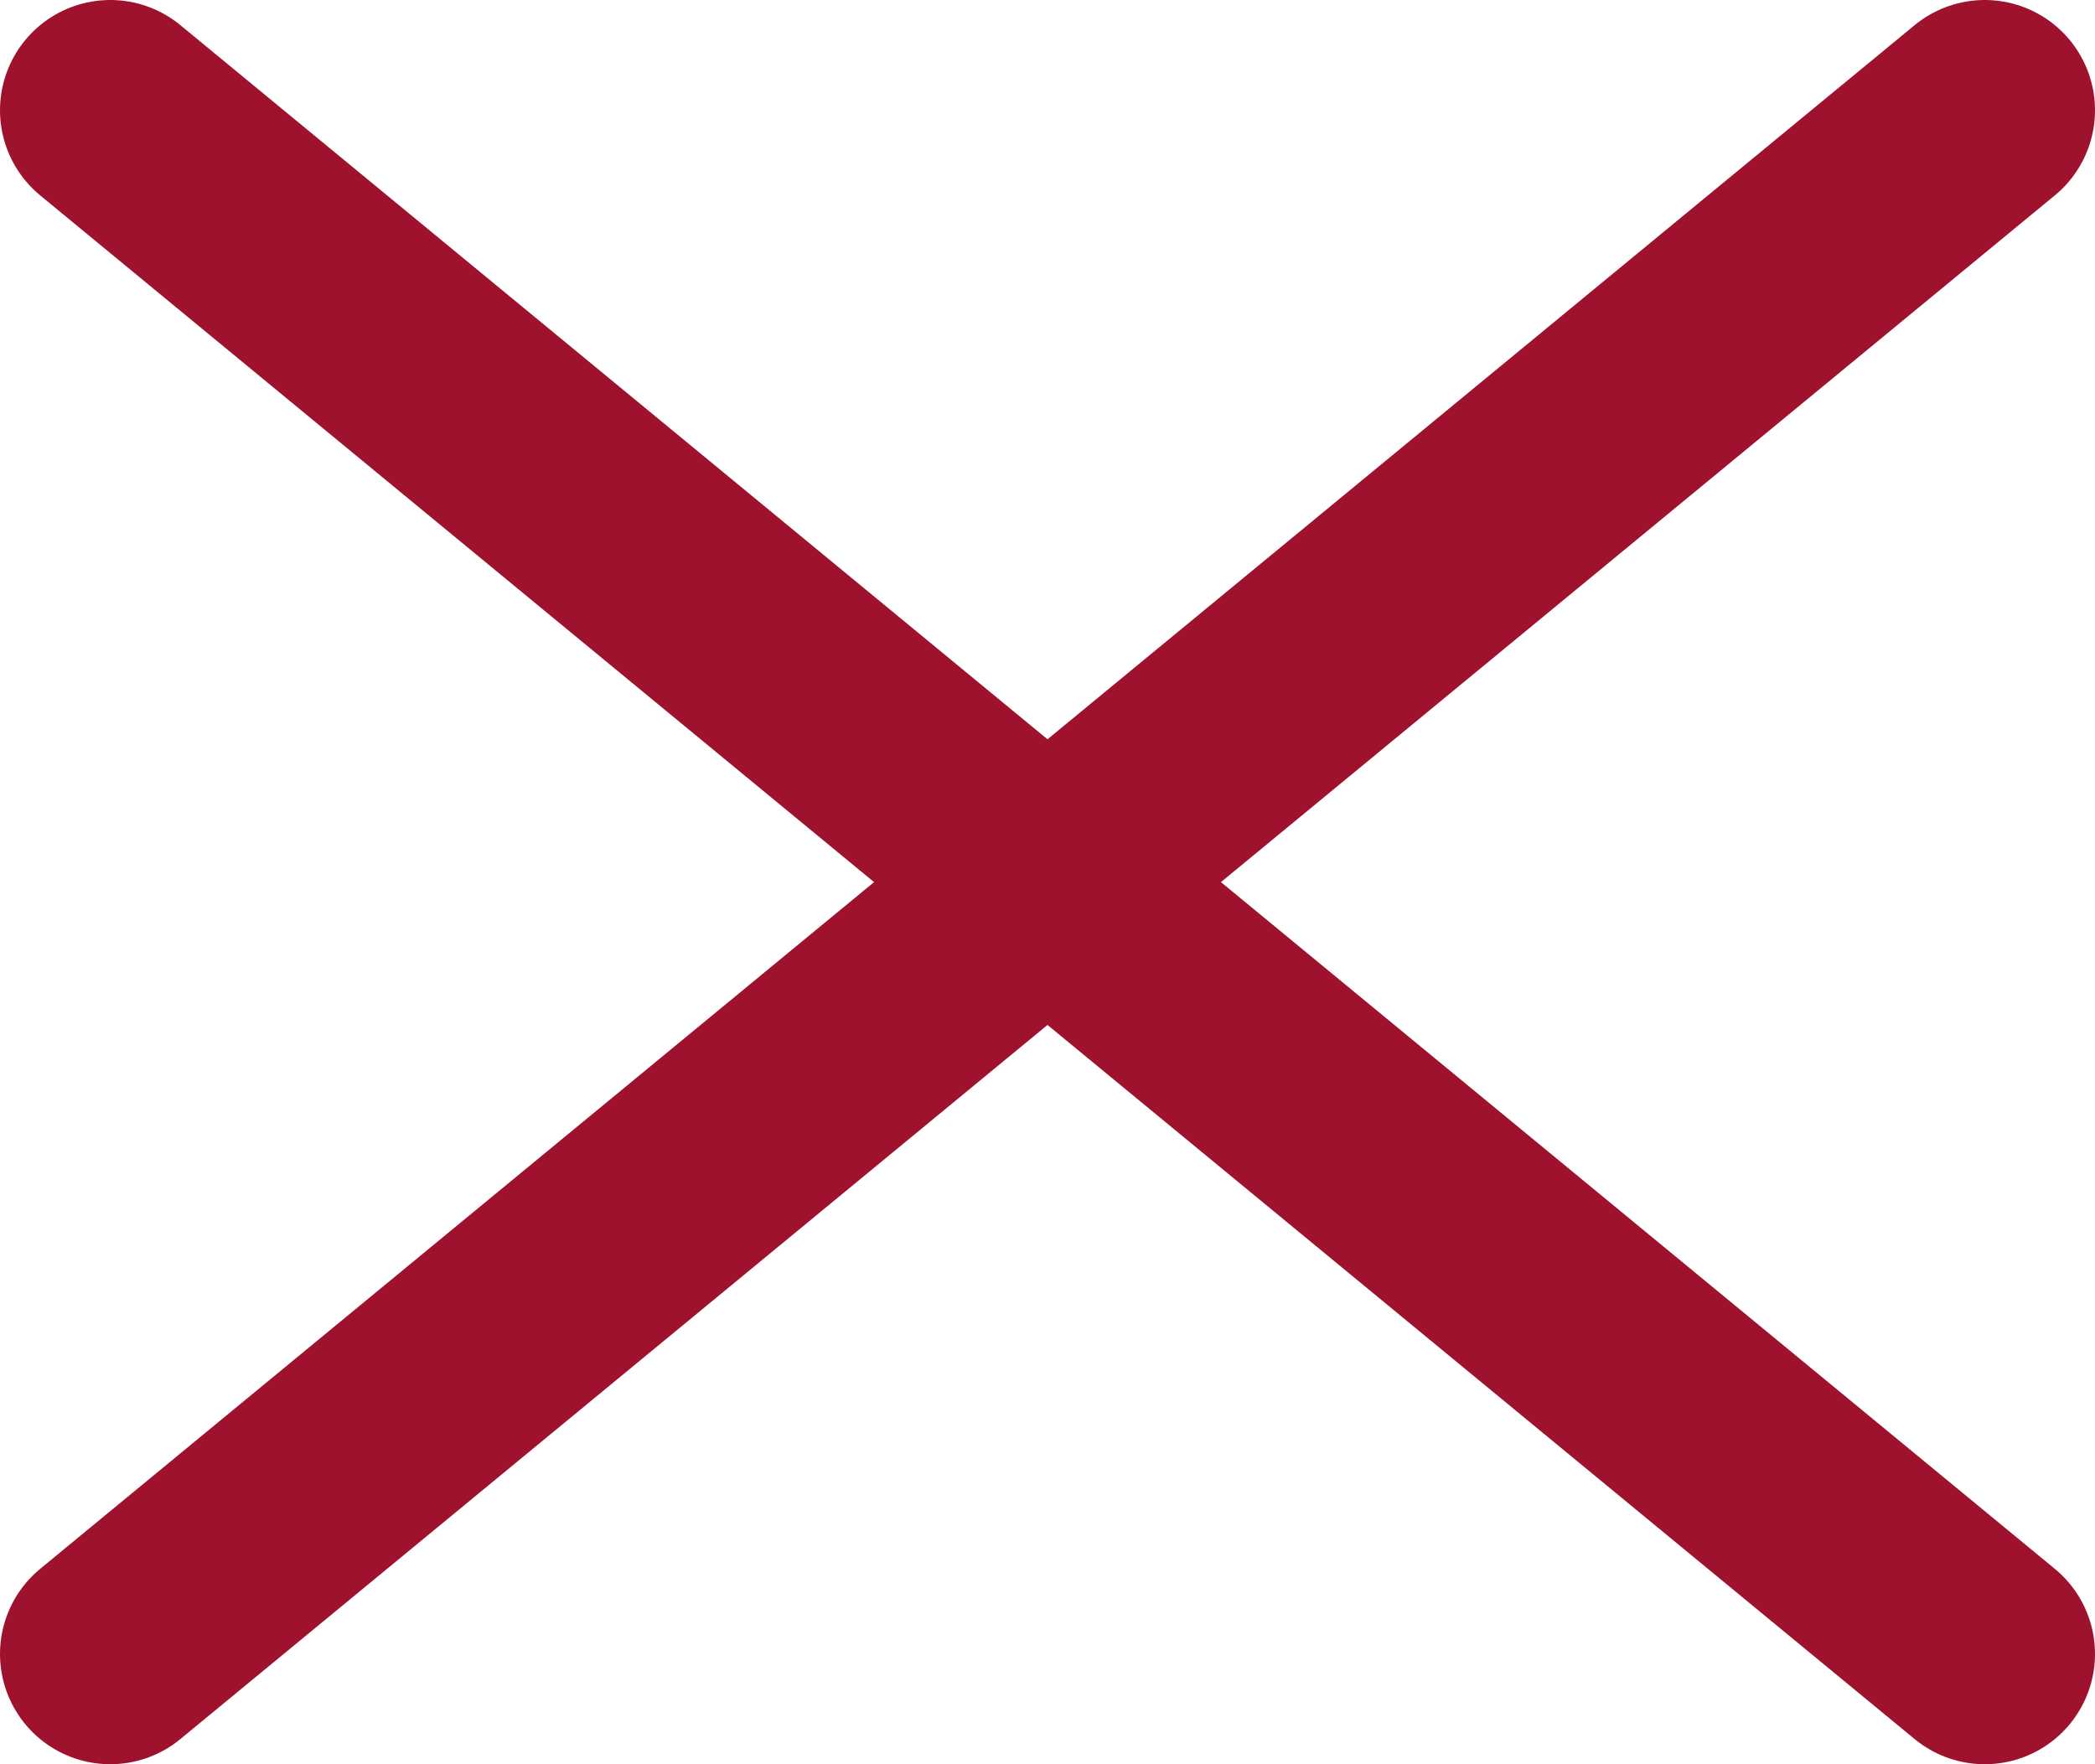
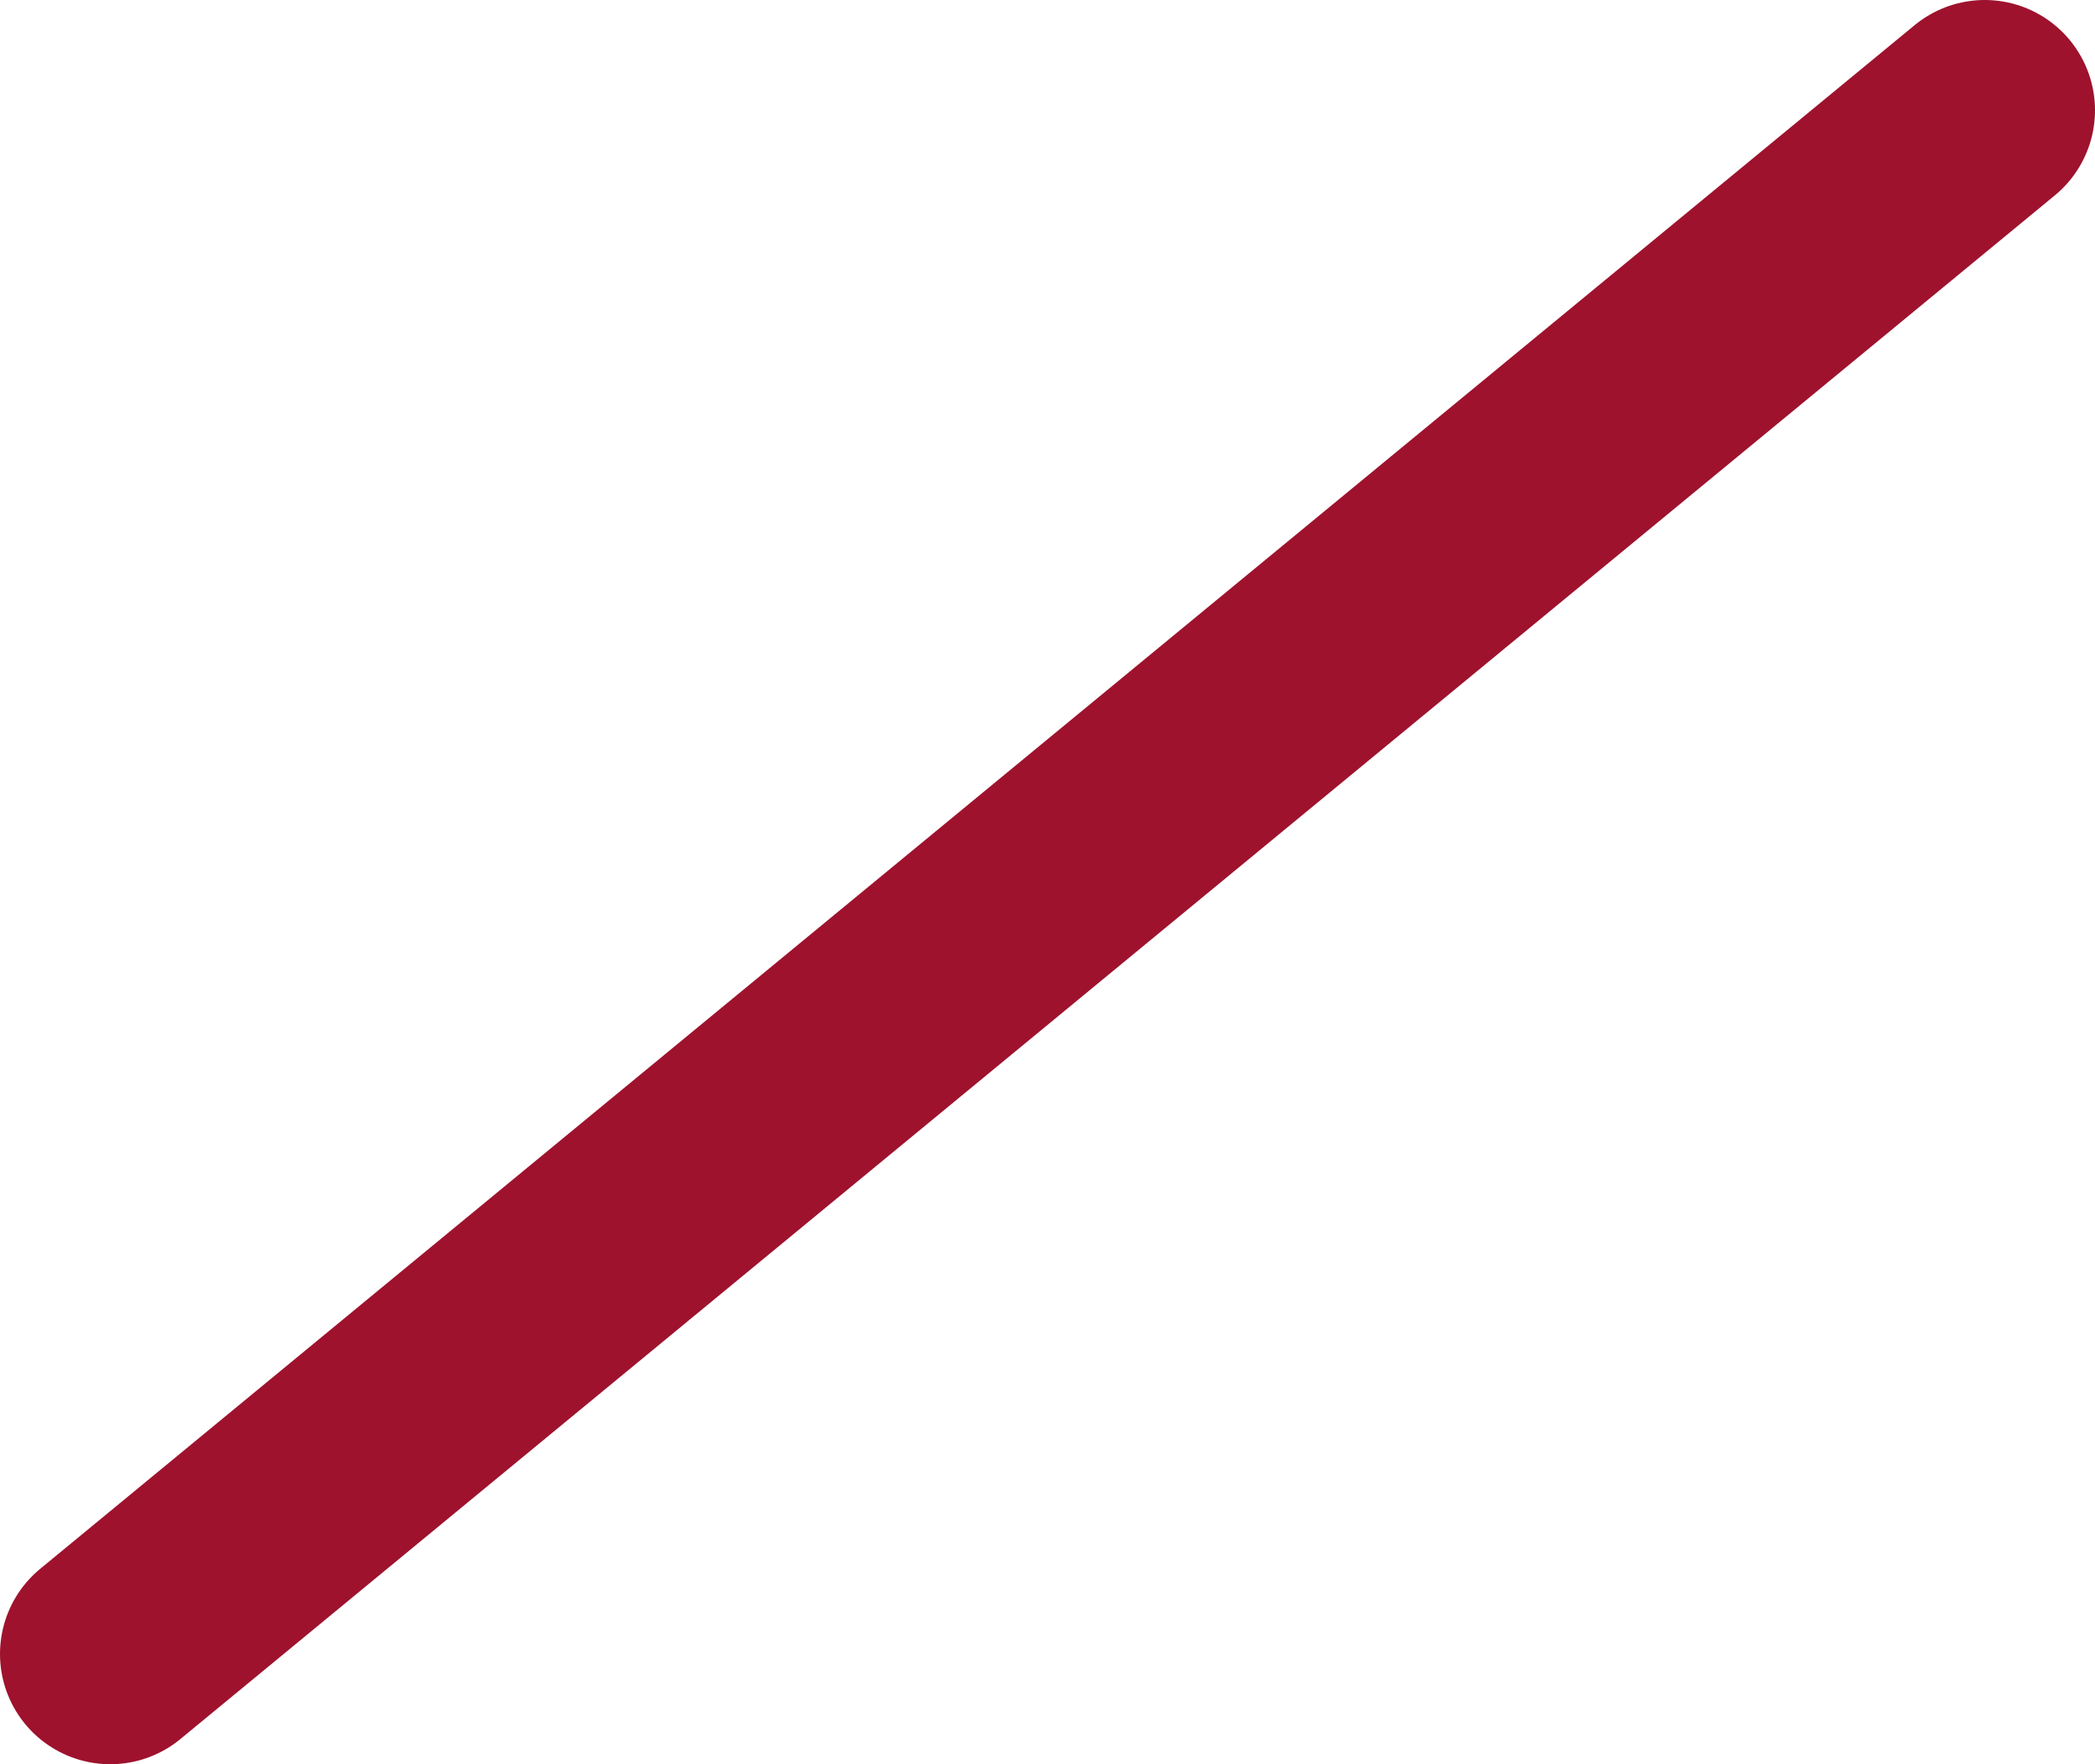
<svg xmlns="http://www.w3.org/2000/svg" width="38" height="32" viewBox="0 0 38 32" fill="none">
  <path d="M36 2L2 30" stroke="#9E122D" stroke-width="4" stroke-linecap="round" />
-   <path d="M2 2L36 30" stroke="#9E122D" stroke-width="4" stroke-linecap="round" />
</svg>